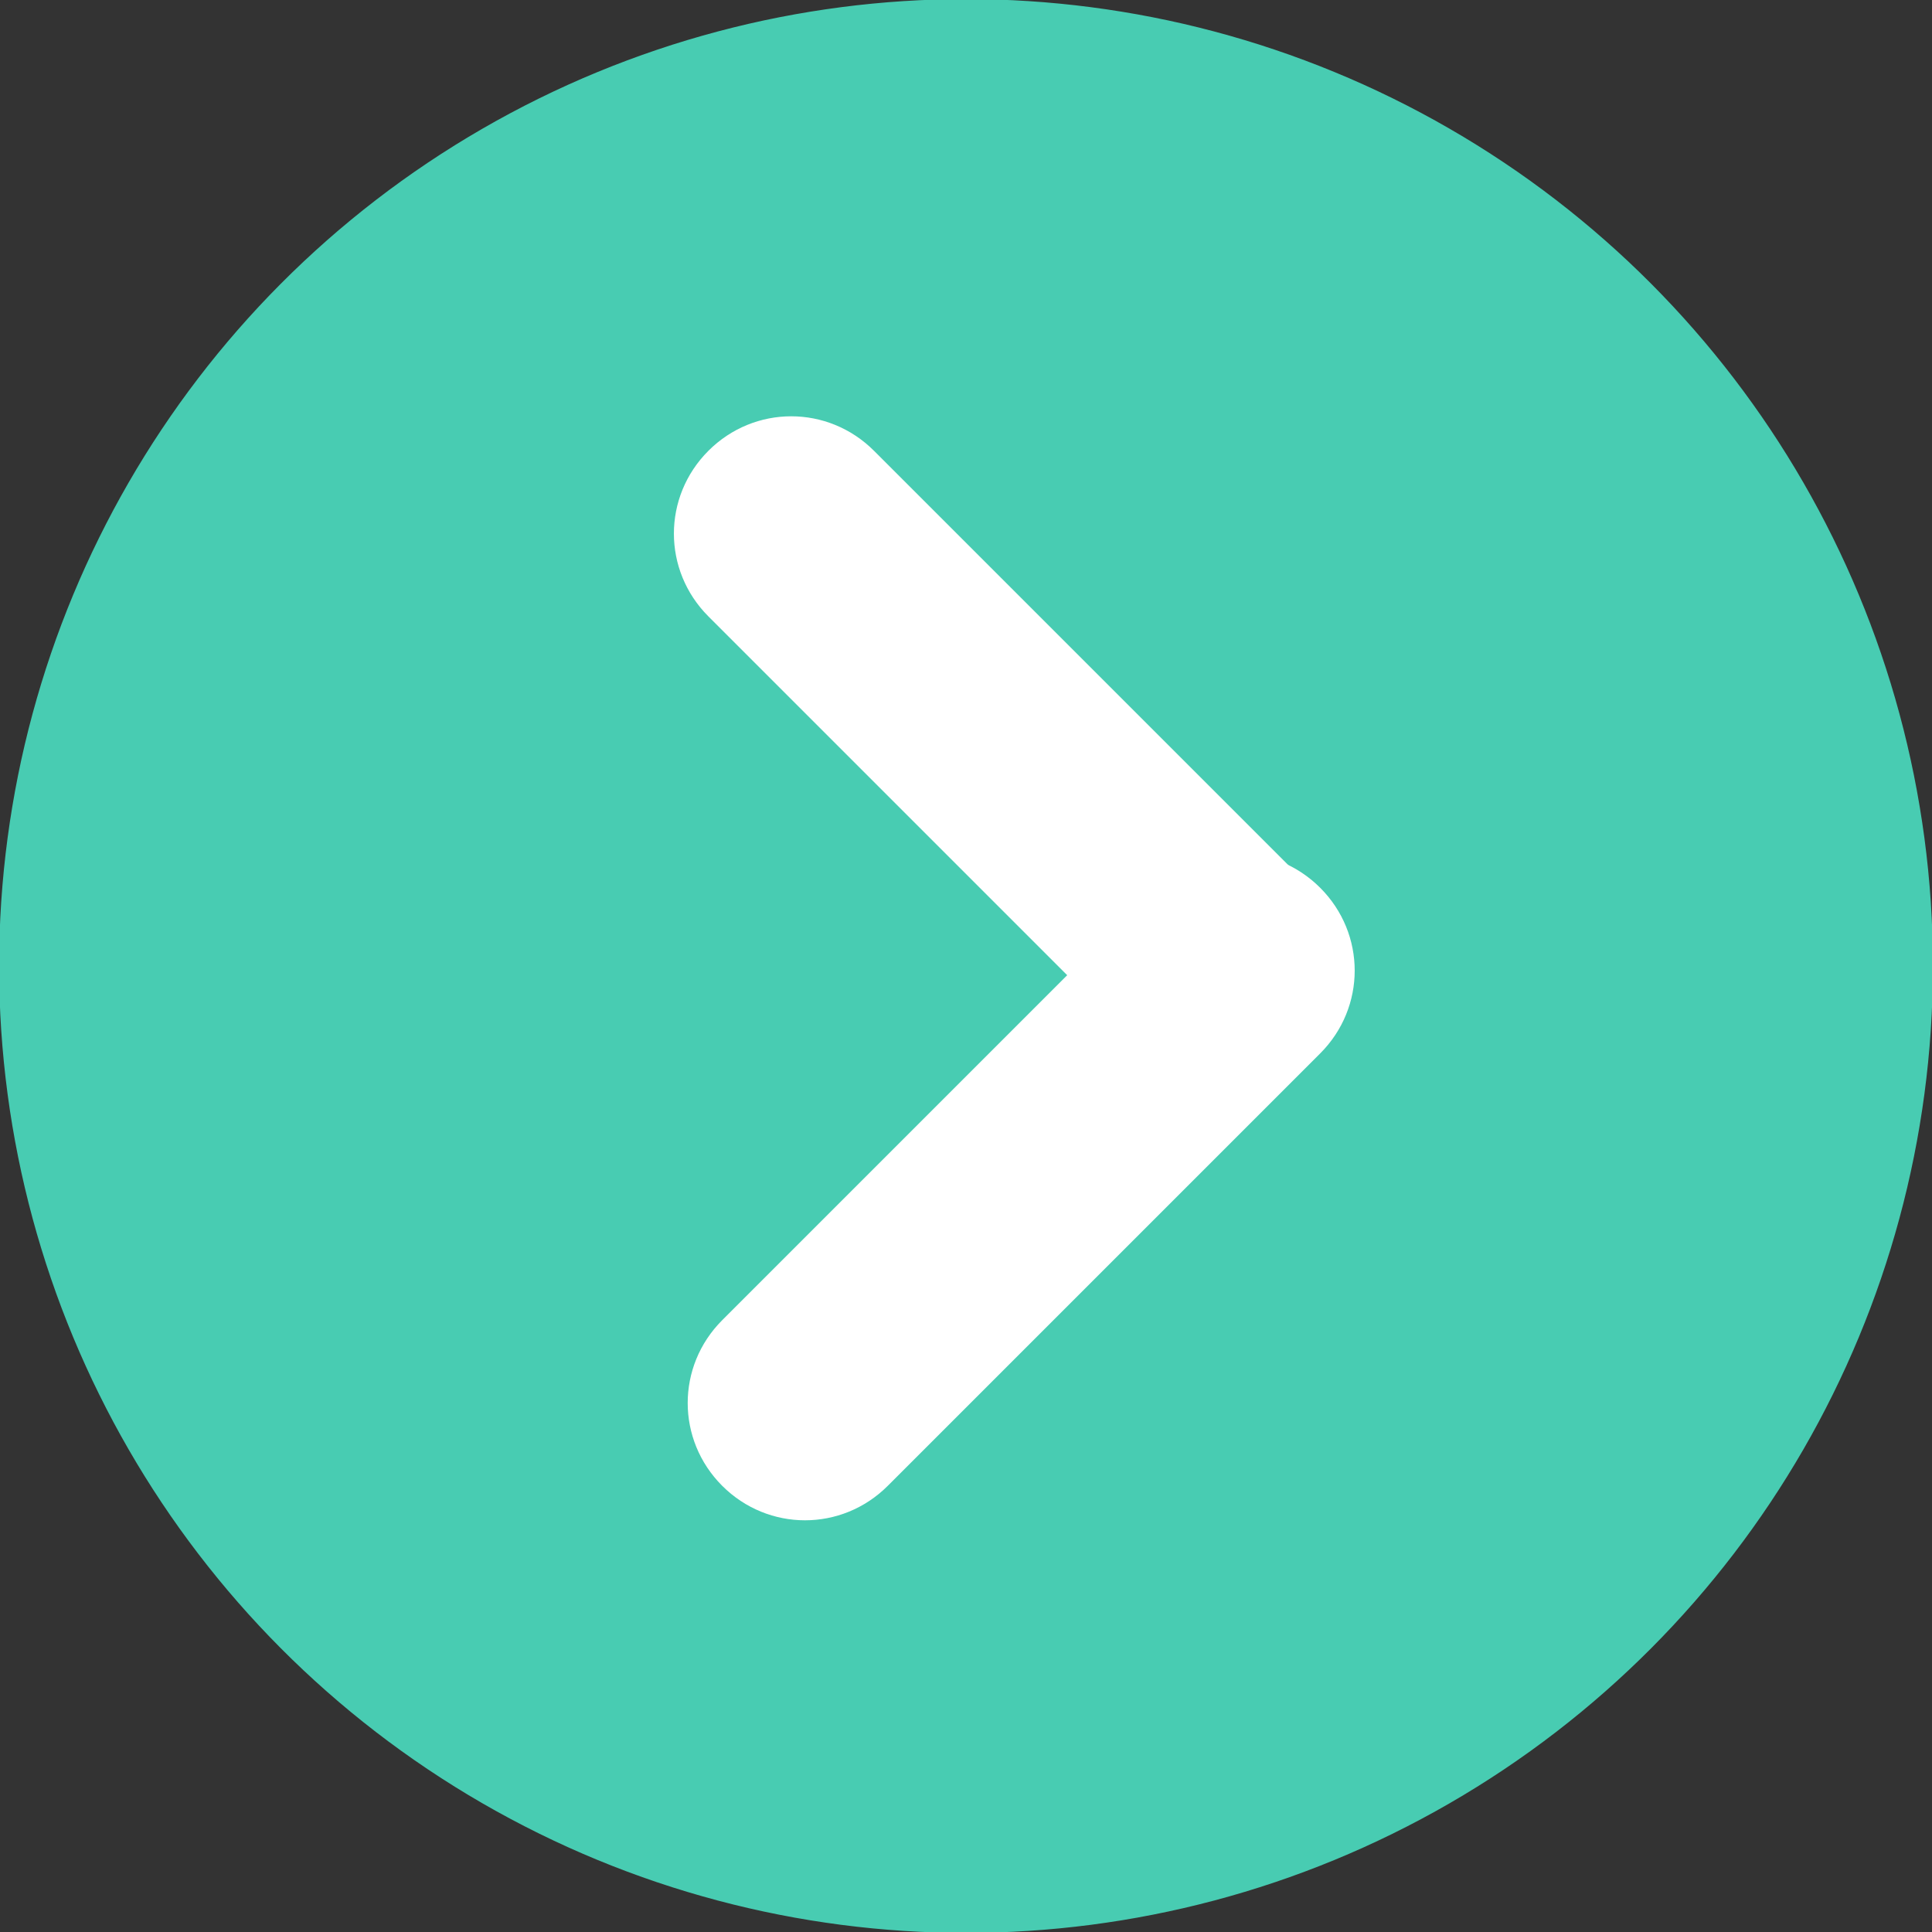
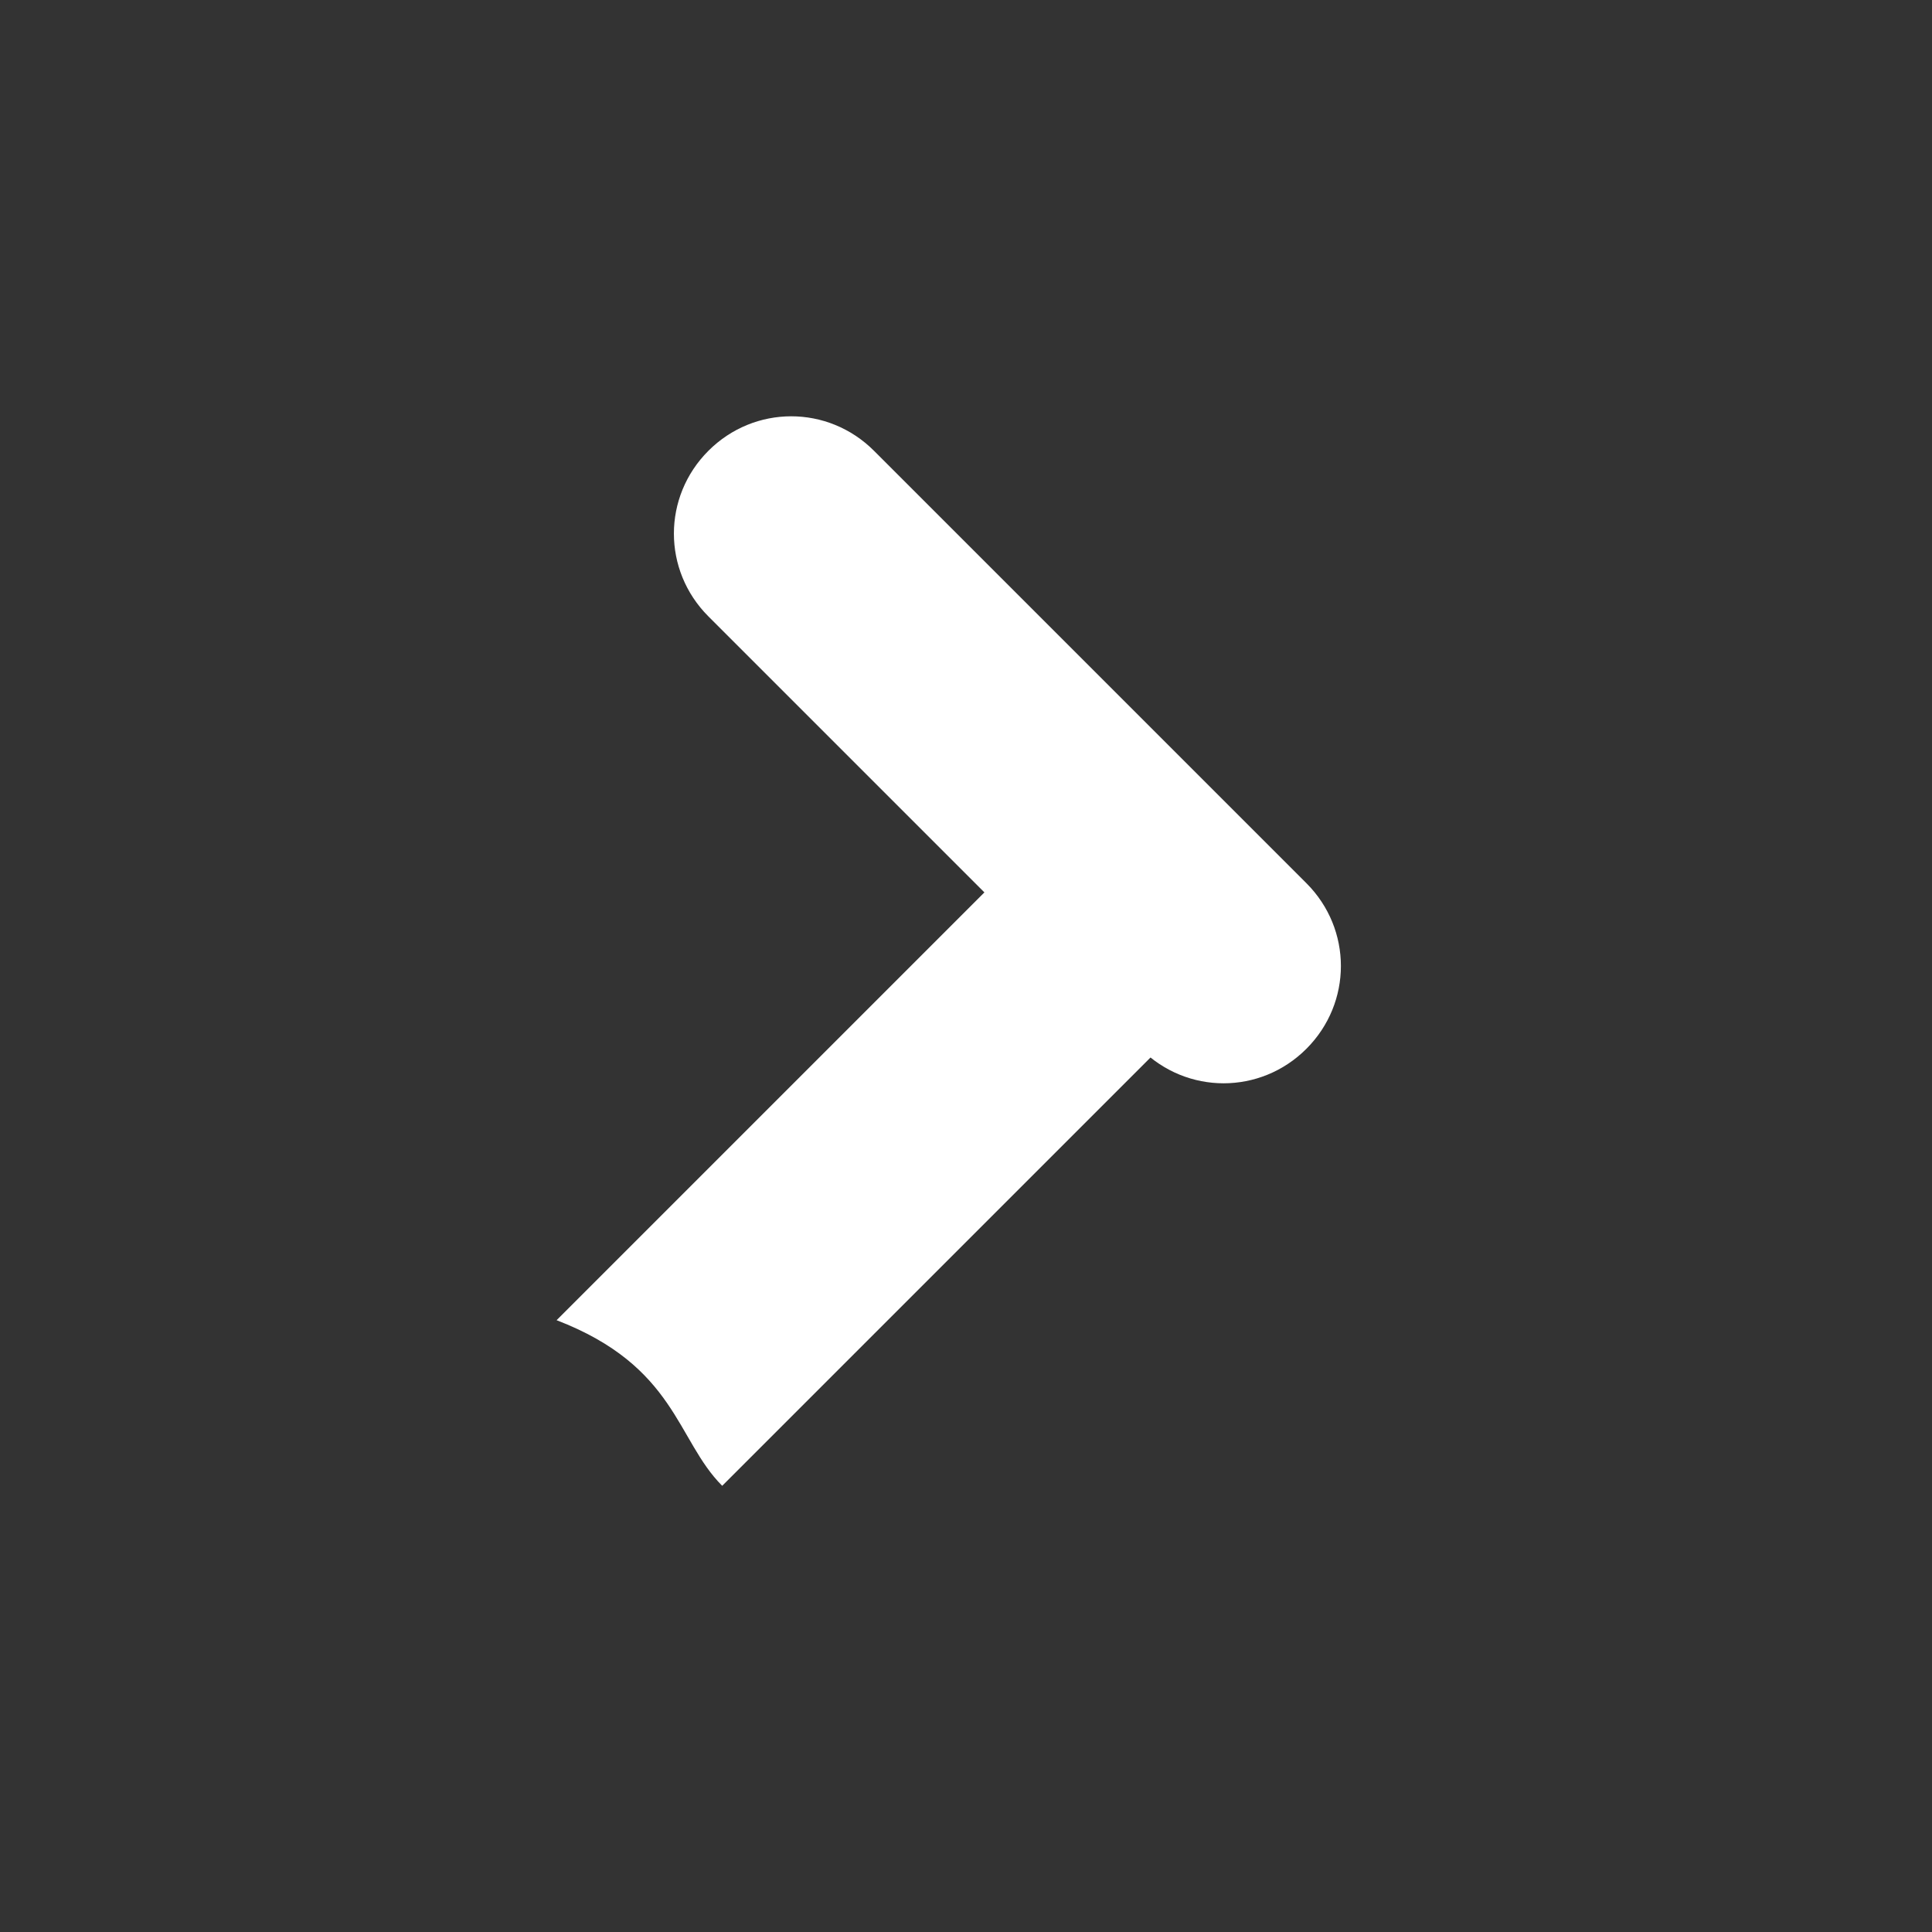
<svg xmlns="http://www.w3.org/2000/svg" version="1.1" id="Layer_1" x="0px" y="0px" viewBox="0 0 42 42" style="enable-background:new 0 0 42 42;" xml:space="preserve">
  <rect x="0" y="0" width="42" height="42" fill="#333333" stroke="none" />
  <style type="text/css">
	.st0{fill:#48CCB2;stroke:#48CCB2;stroke-width:3.943616e-002;stroke-miterlimit:10;}
	.st1{fill:#FFFFFF;}
</style>
  <g id="XMLID_100_">
    <g id="XMLID_125_">
-       <circle id="XMLID_129_" class="st0" cx="21" cy="21" r="21" />
      <g id="XMLID_126_">
        <path id="XMLID_128_" class="st1" d="M15.4,9.8L15.4,9.8c-1,1-1,2.6,0,3.6l9.4,9.4c1,1,2.6,1,3.6,0l0,0c1-1,1-2.6,0-3.6L19,9.8     C18,8.8,16.4,8.8,15.4,9.8z" />
-         <path id="XMLID_127_" class="st1" d="M15.7,32.3L15.7,32.3c1,1,2.6,1,3.6,0l9.4-9.4c1-1,1-2.6,0-3.6l0,0c-1-1-2.6-1-3.6,0     l-9.4,9.4C14.7,29.7,14.7,31.3,15.7,32.3z" />
+         <path id="XMLID_127_" class="st1" d="M15.7,32.3L15.7,32.3l9.4-9.4c1-1,1-2.6,0-3.6l0,0c-1-1-2.6-1-3.6,0     l-9.4,9.4C14.7,29.7,14.7,31.3,15.7,32.3z" />
      </g>
    </g>
  </g>
</svg>